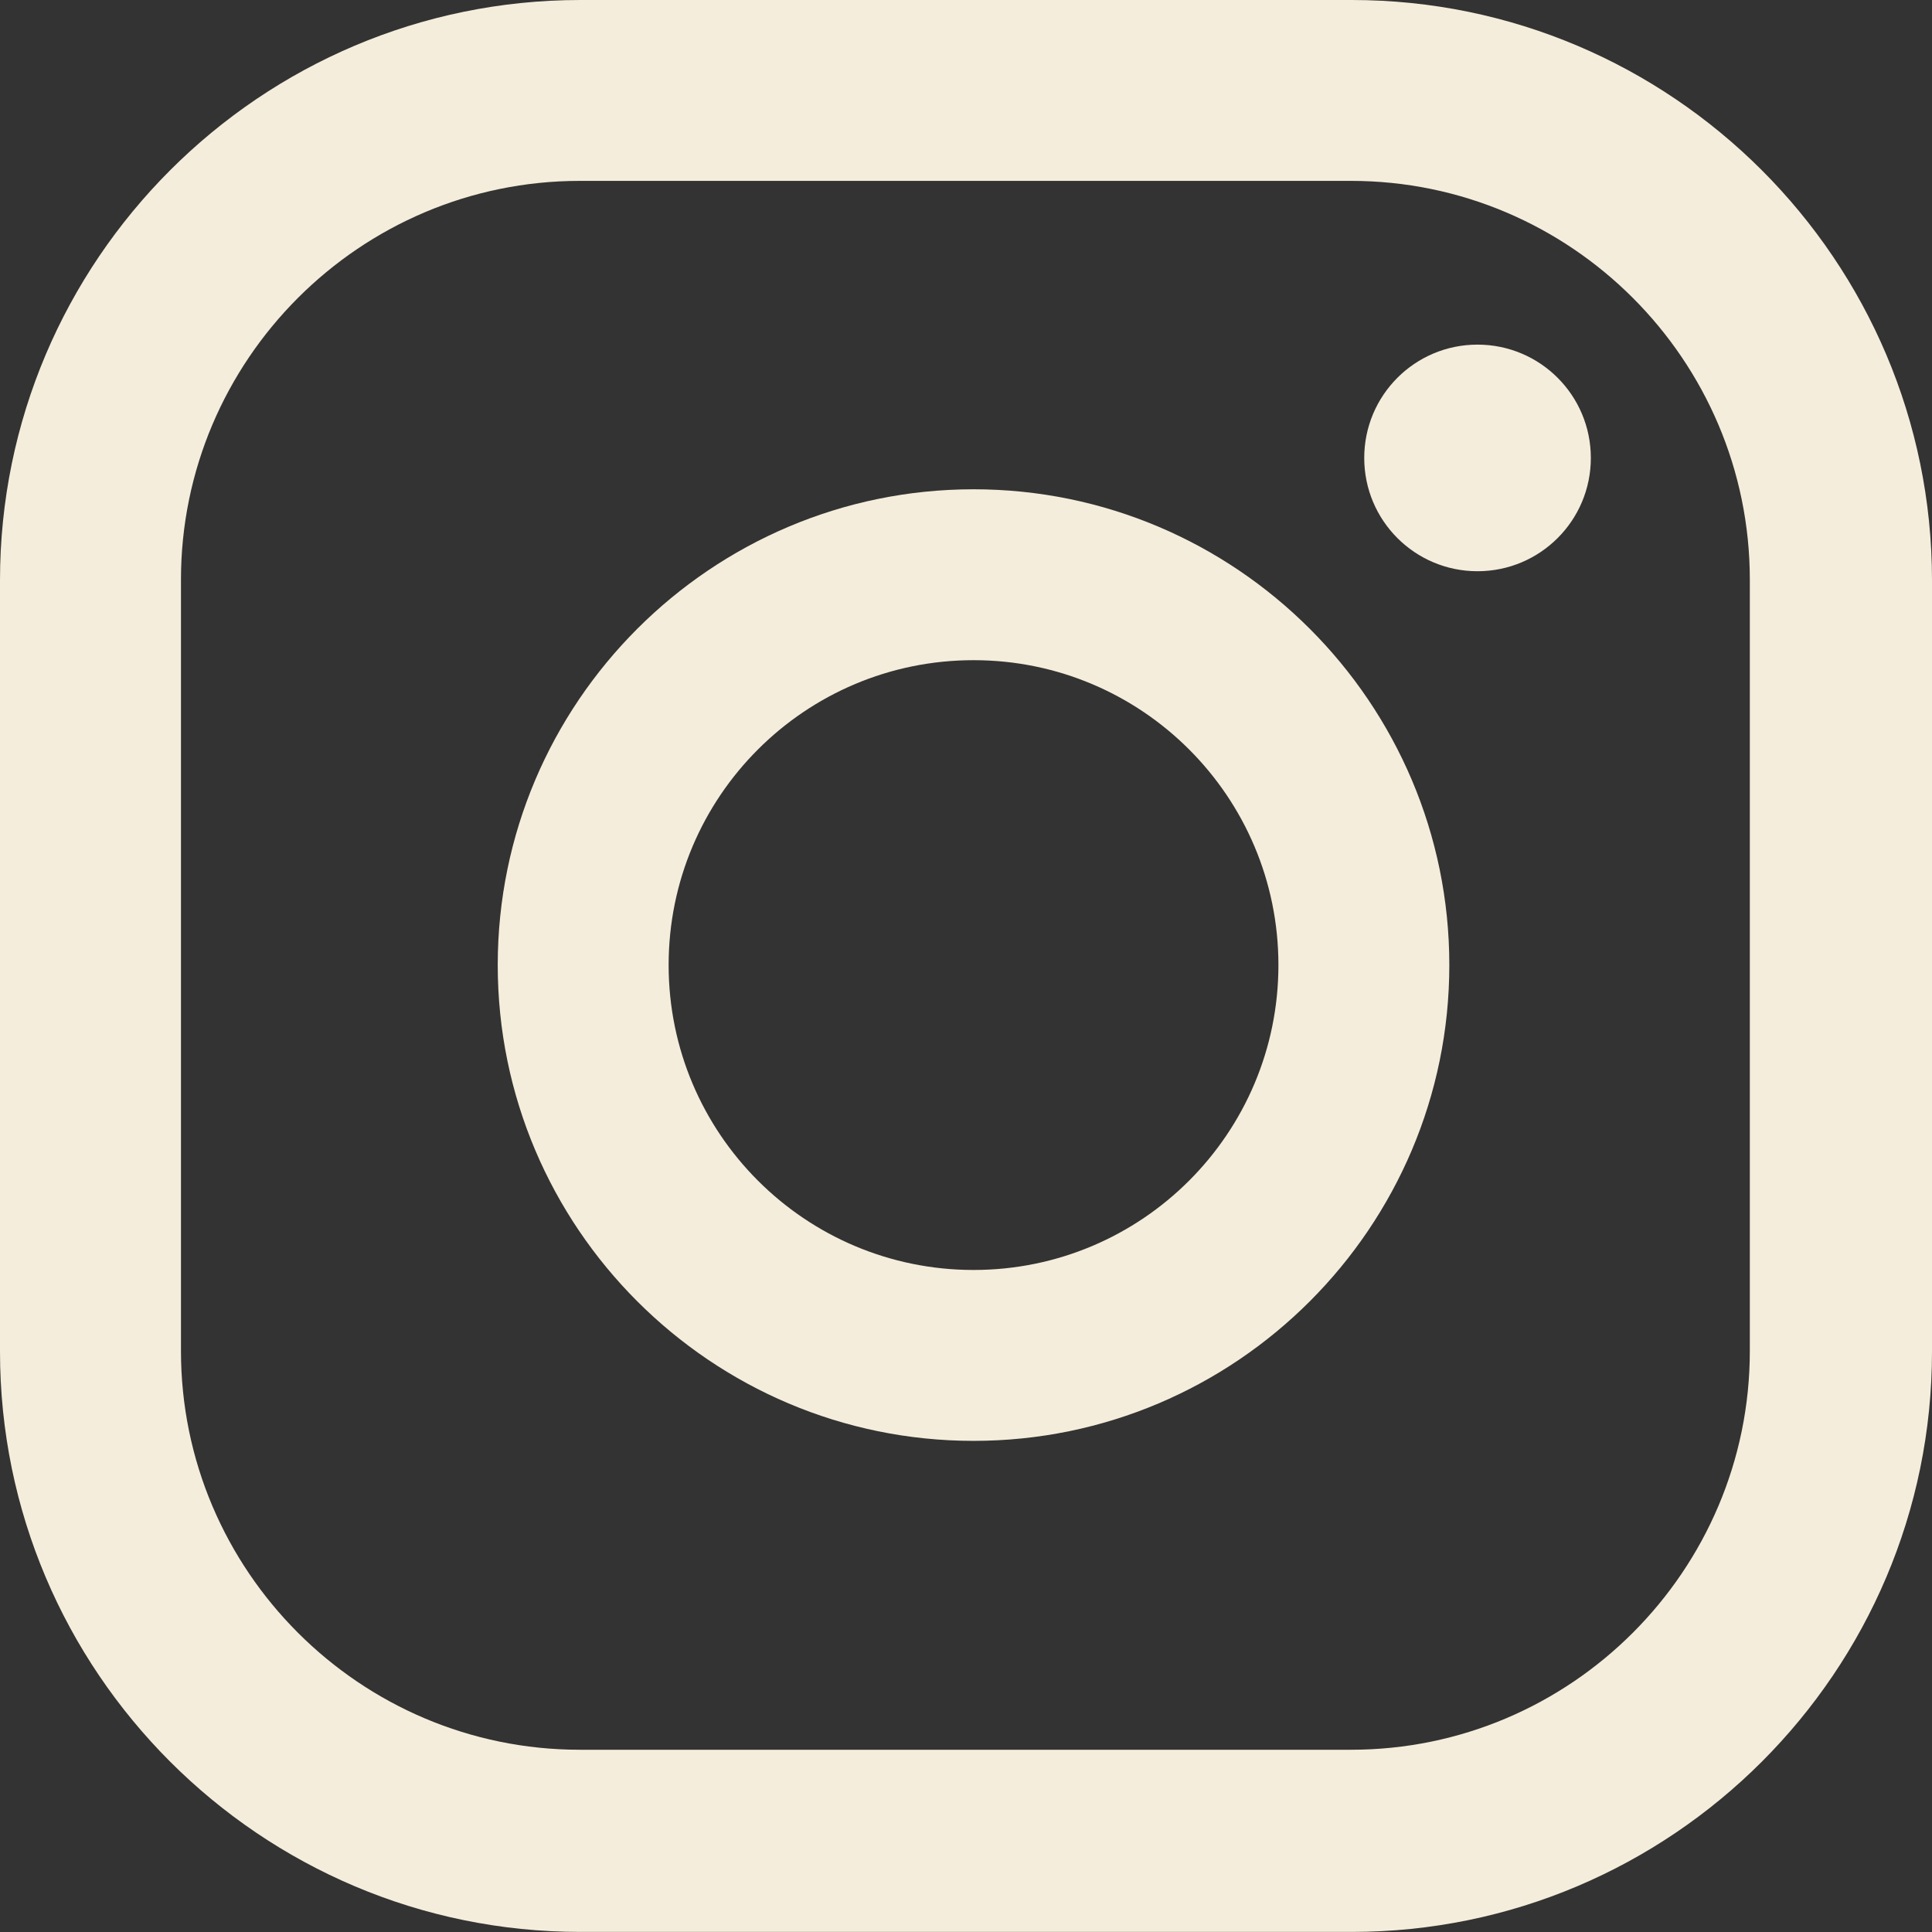
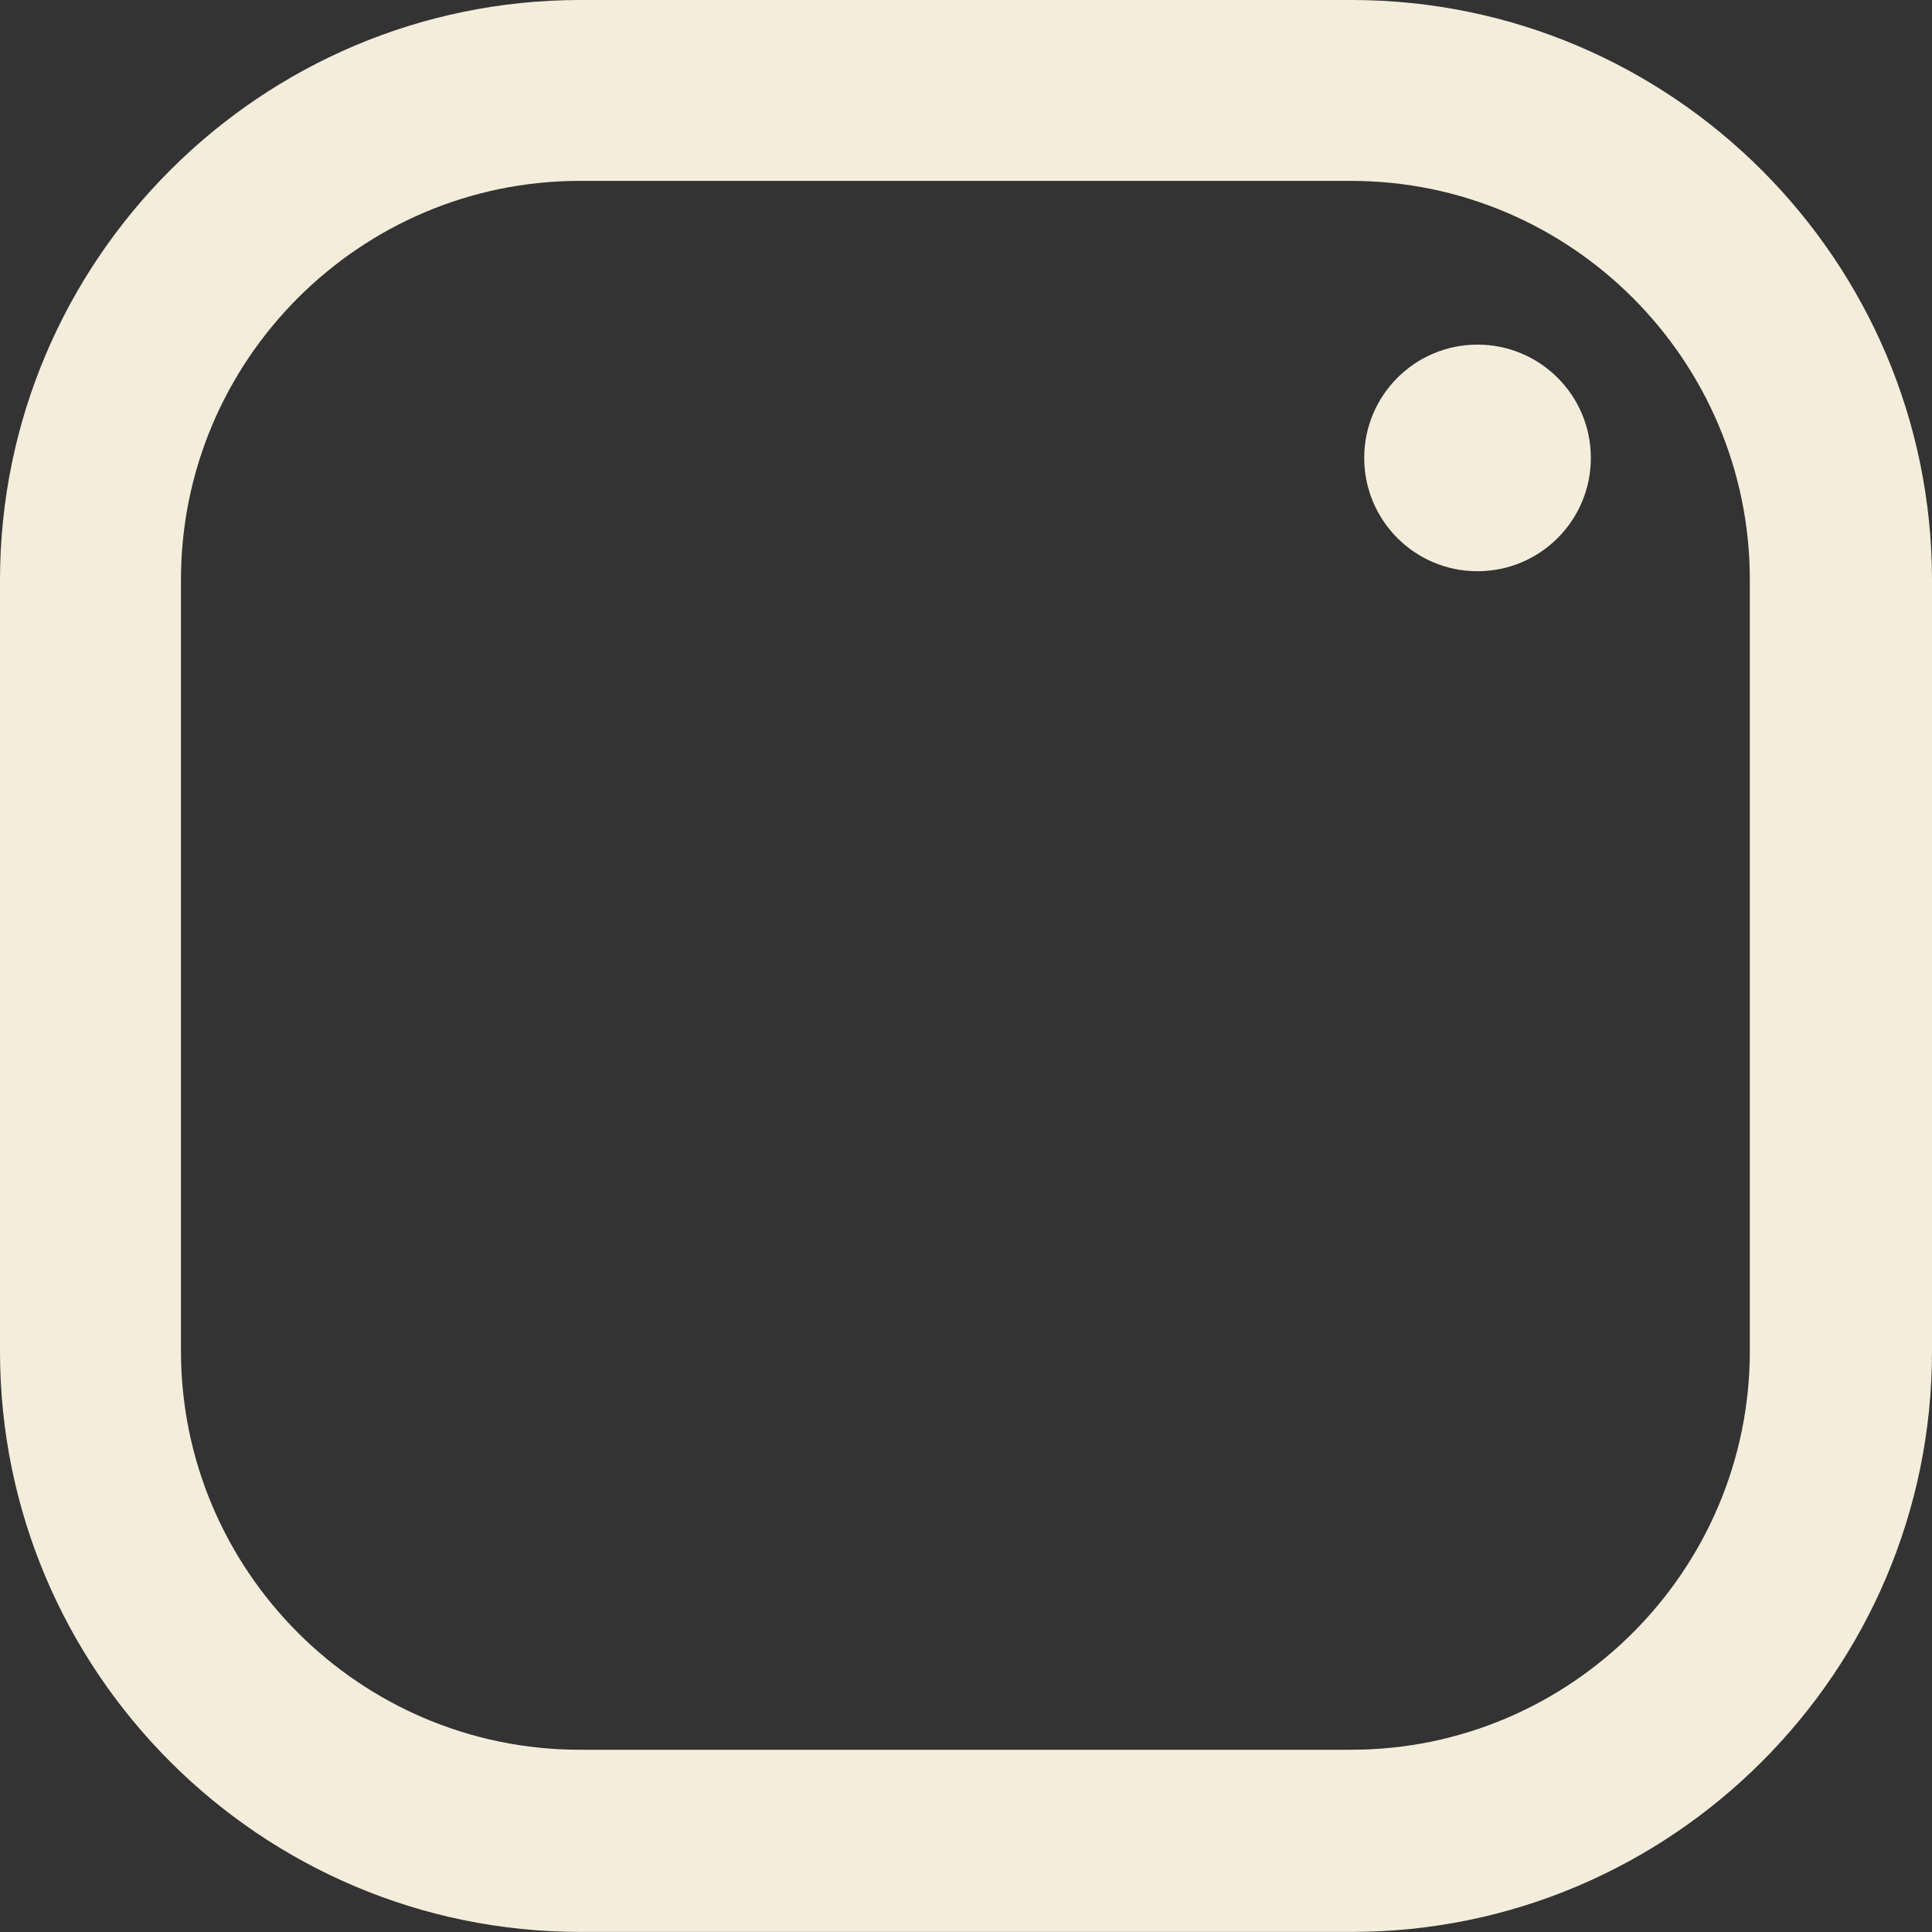
<svg xmlns="http://www.w3.org/2000/svg" width="24" height="24" viewBox="0 0 24 24" fill="none">
  <rect x="0" y="0" width="24" height="24" fill="#333333" stroke="none" />
  <path d="M18.354 4.281C17.576 4.281 16.947 4.911 16.947 5.689C16.947 6.466 17.576 7.096 18.354 7.096C19.132 7.096 19.762 6.466 19.762 5.689C19.762 4.911 19.132 4.281 18.354 4.281Z" fill="#F4EDDB" />
-   <path d="M12.094 6.078C8.835 6.078 6.183 8.73 6.183 11.988C6.183 15.247 8.835 17.899 12.094 17.899C15.352 17.899 18.004 15.247 18.004 11.988C18.004 8.73 15.352 6.078 12.094 6.078ZM12.094 15.776C10.002 15.776 8.306 14.08 8.306 11.988C8.306 9.896 10.002 8.201 12.094 8.201C14.185 8.201 15.881 9.896 15.881 11.988C15.881 14.08 14.185 15.776 12.094 15.776Z" fill="#F4EDDB" />
  <path d="M16.791 23.999H7.209C3.235 23.999 0 20.764 0 16.79V7.209C0 3.235 3.235 0 7.209 0H16.791C20.765 0 24 3.235 24 7.209V16.79C24 20.764 20.765 23.999 16.791 23.999ZM7.202 2.247C4.472 2.247 2.248 4.472 2.248 7.201V16.782C2.248 19.512 4.472 21.736 7.202 21.736H16.783C19.513 21.736 21.737 19.512 21.737 16.782V7.201C21.737 4.472 19.513 2.247 16.783 2.247H7.202Z" fill="#F4EDDB" />
</svg>